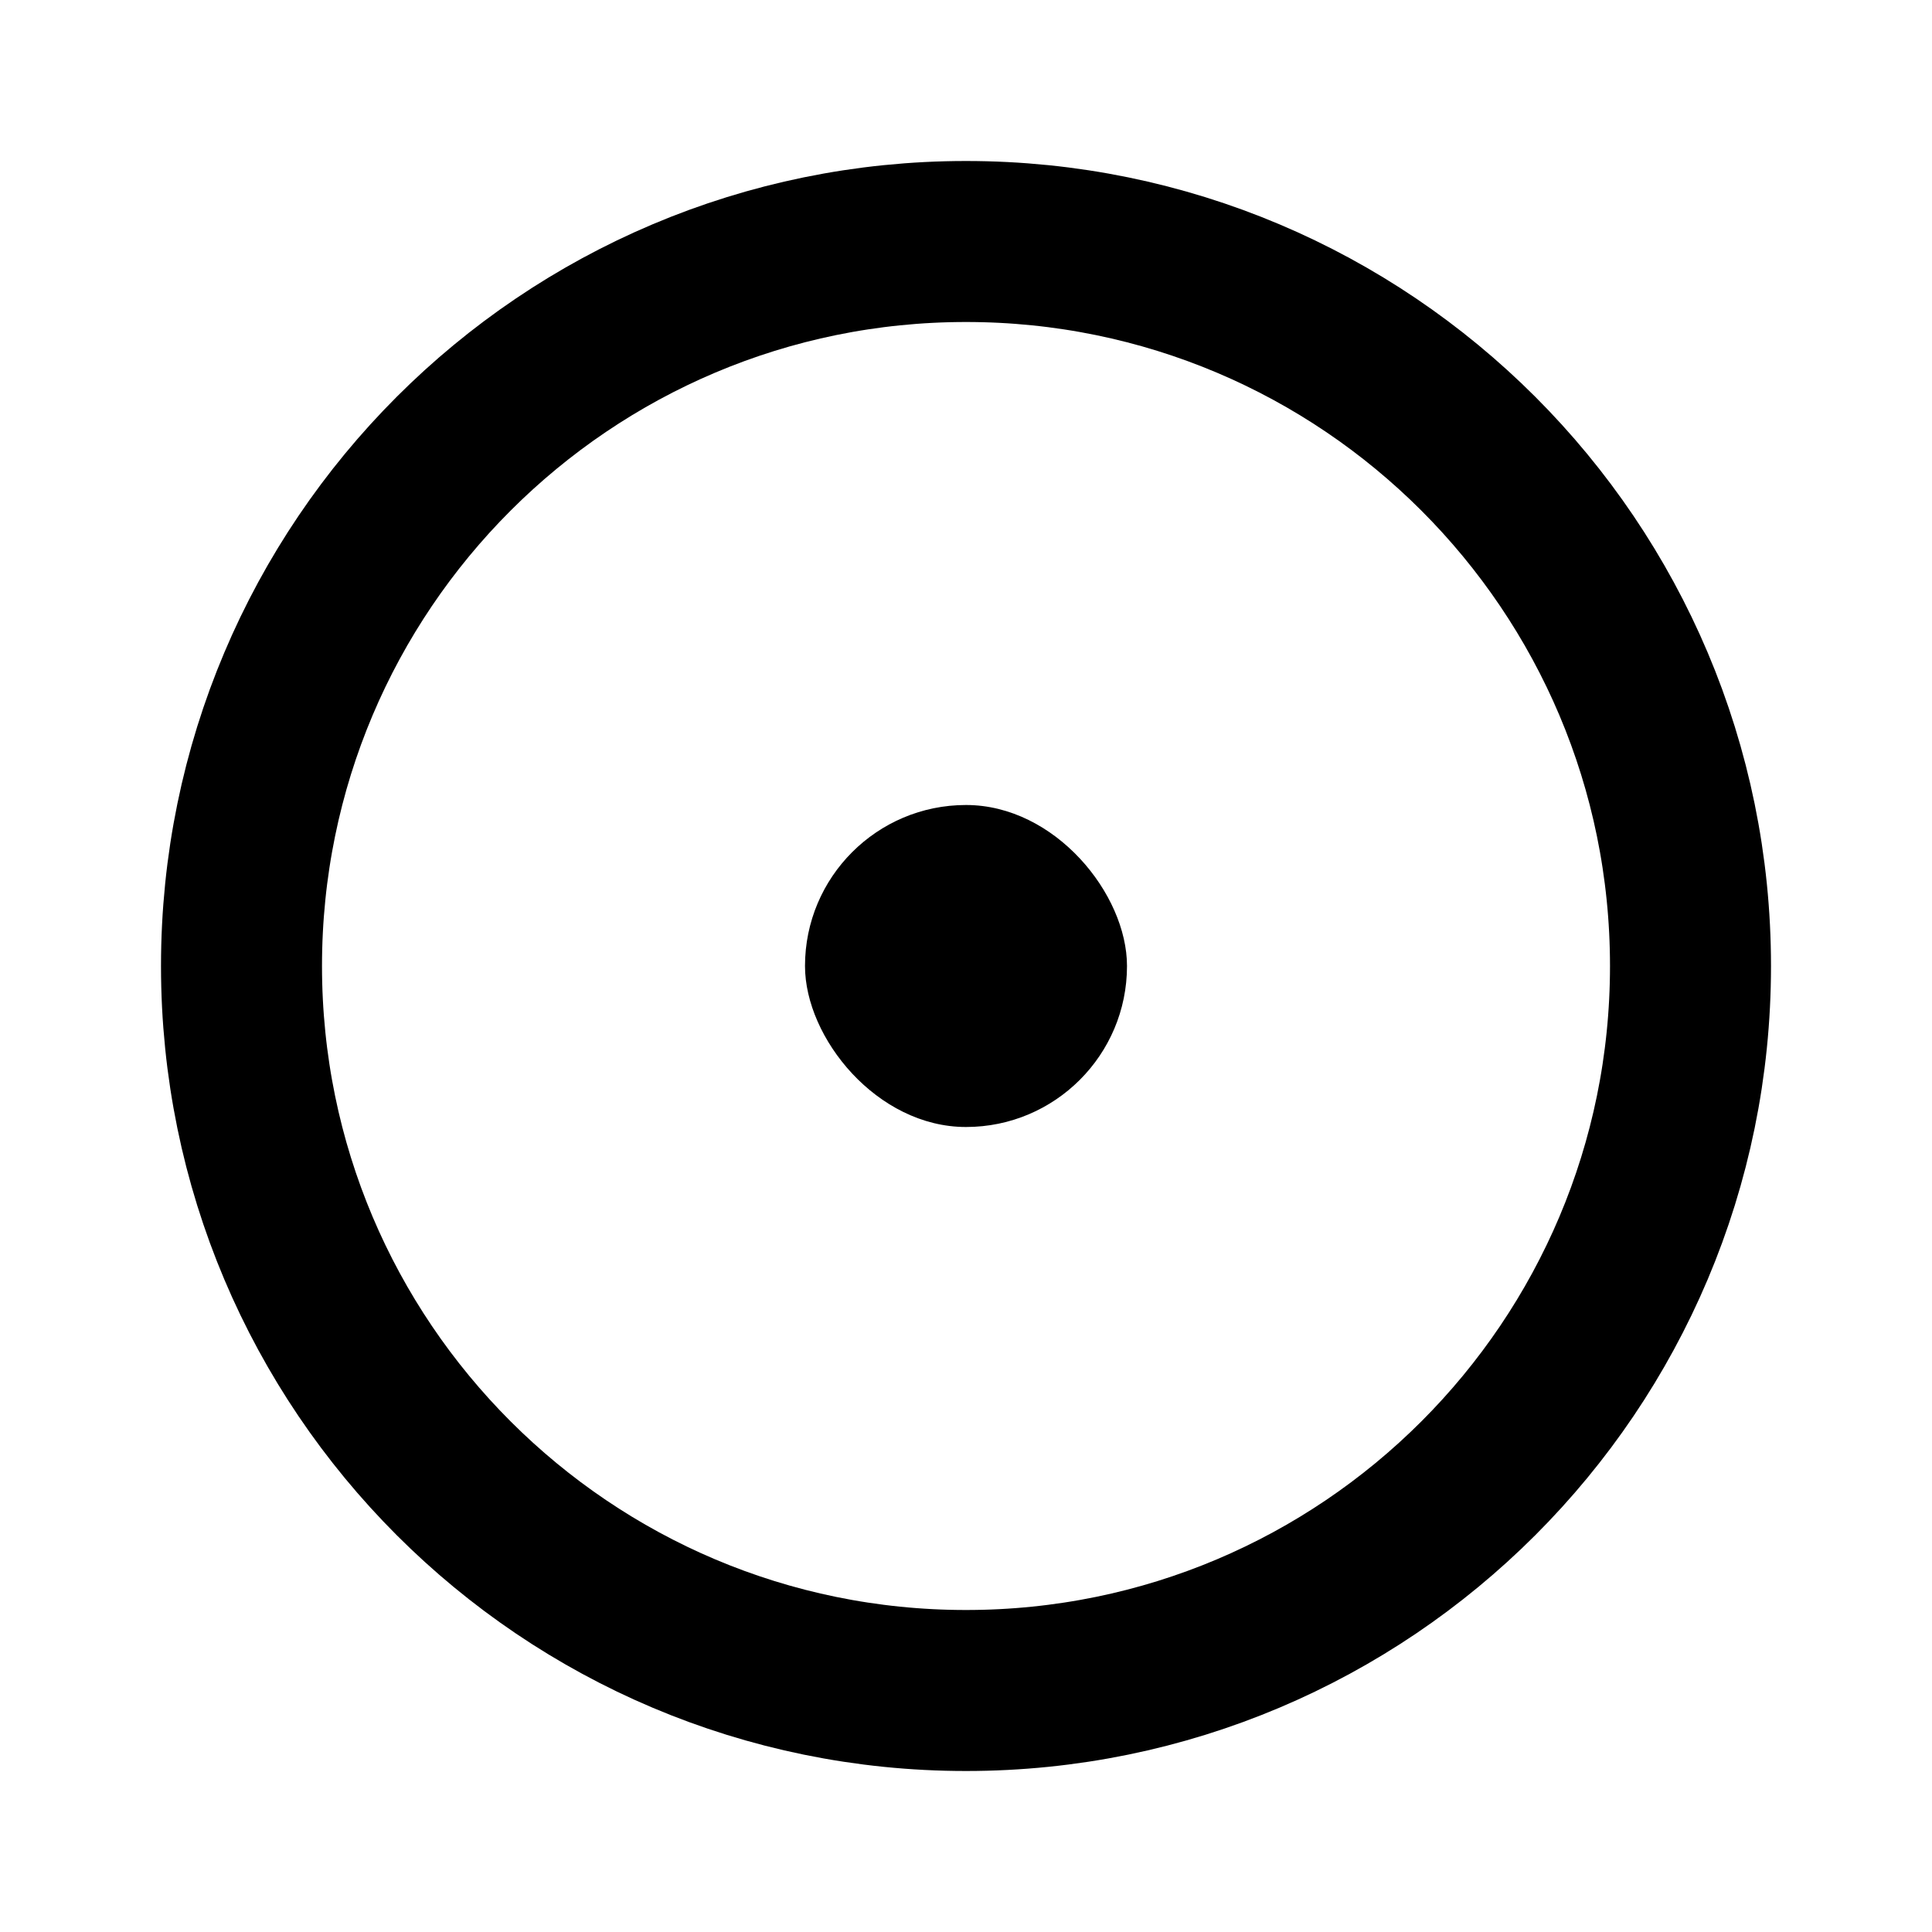
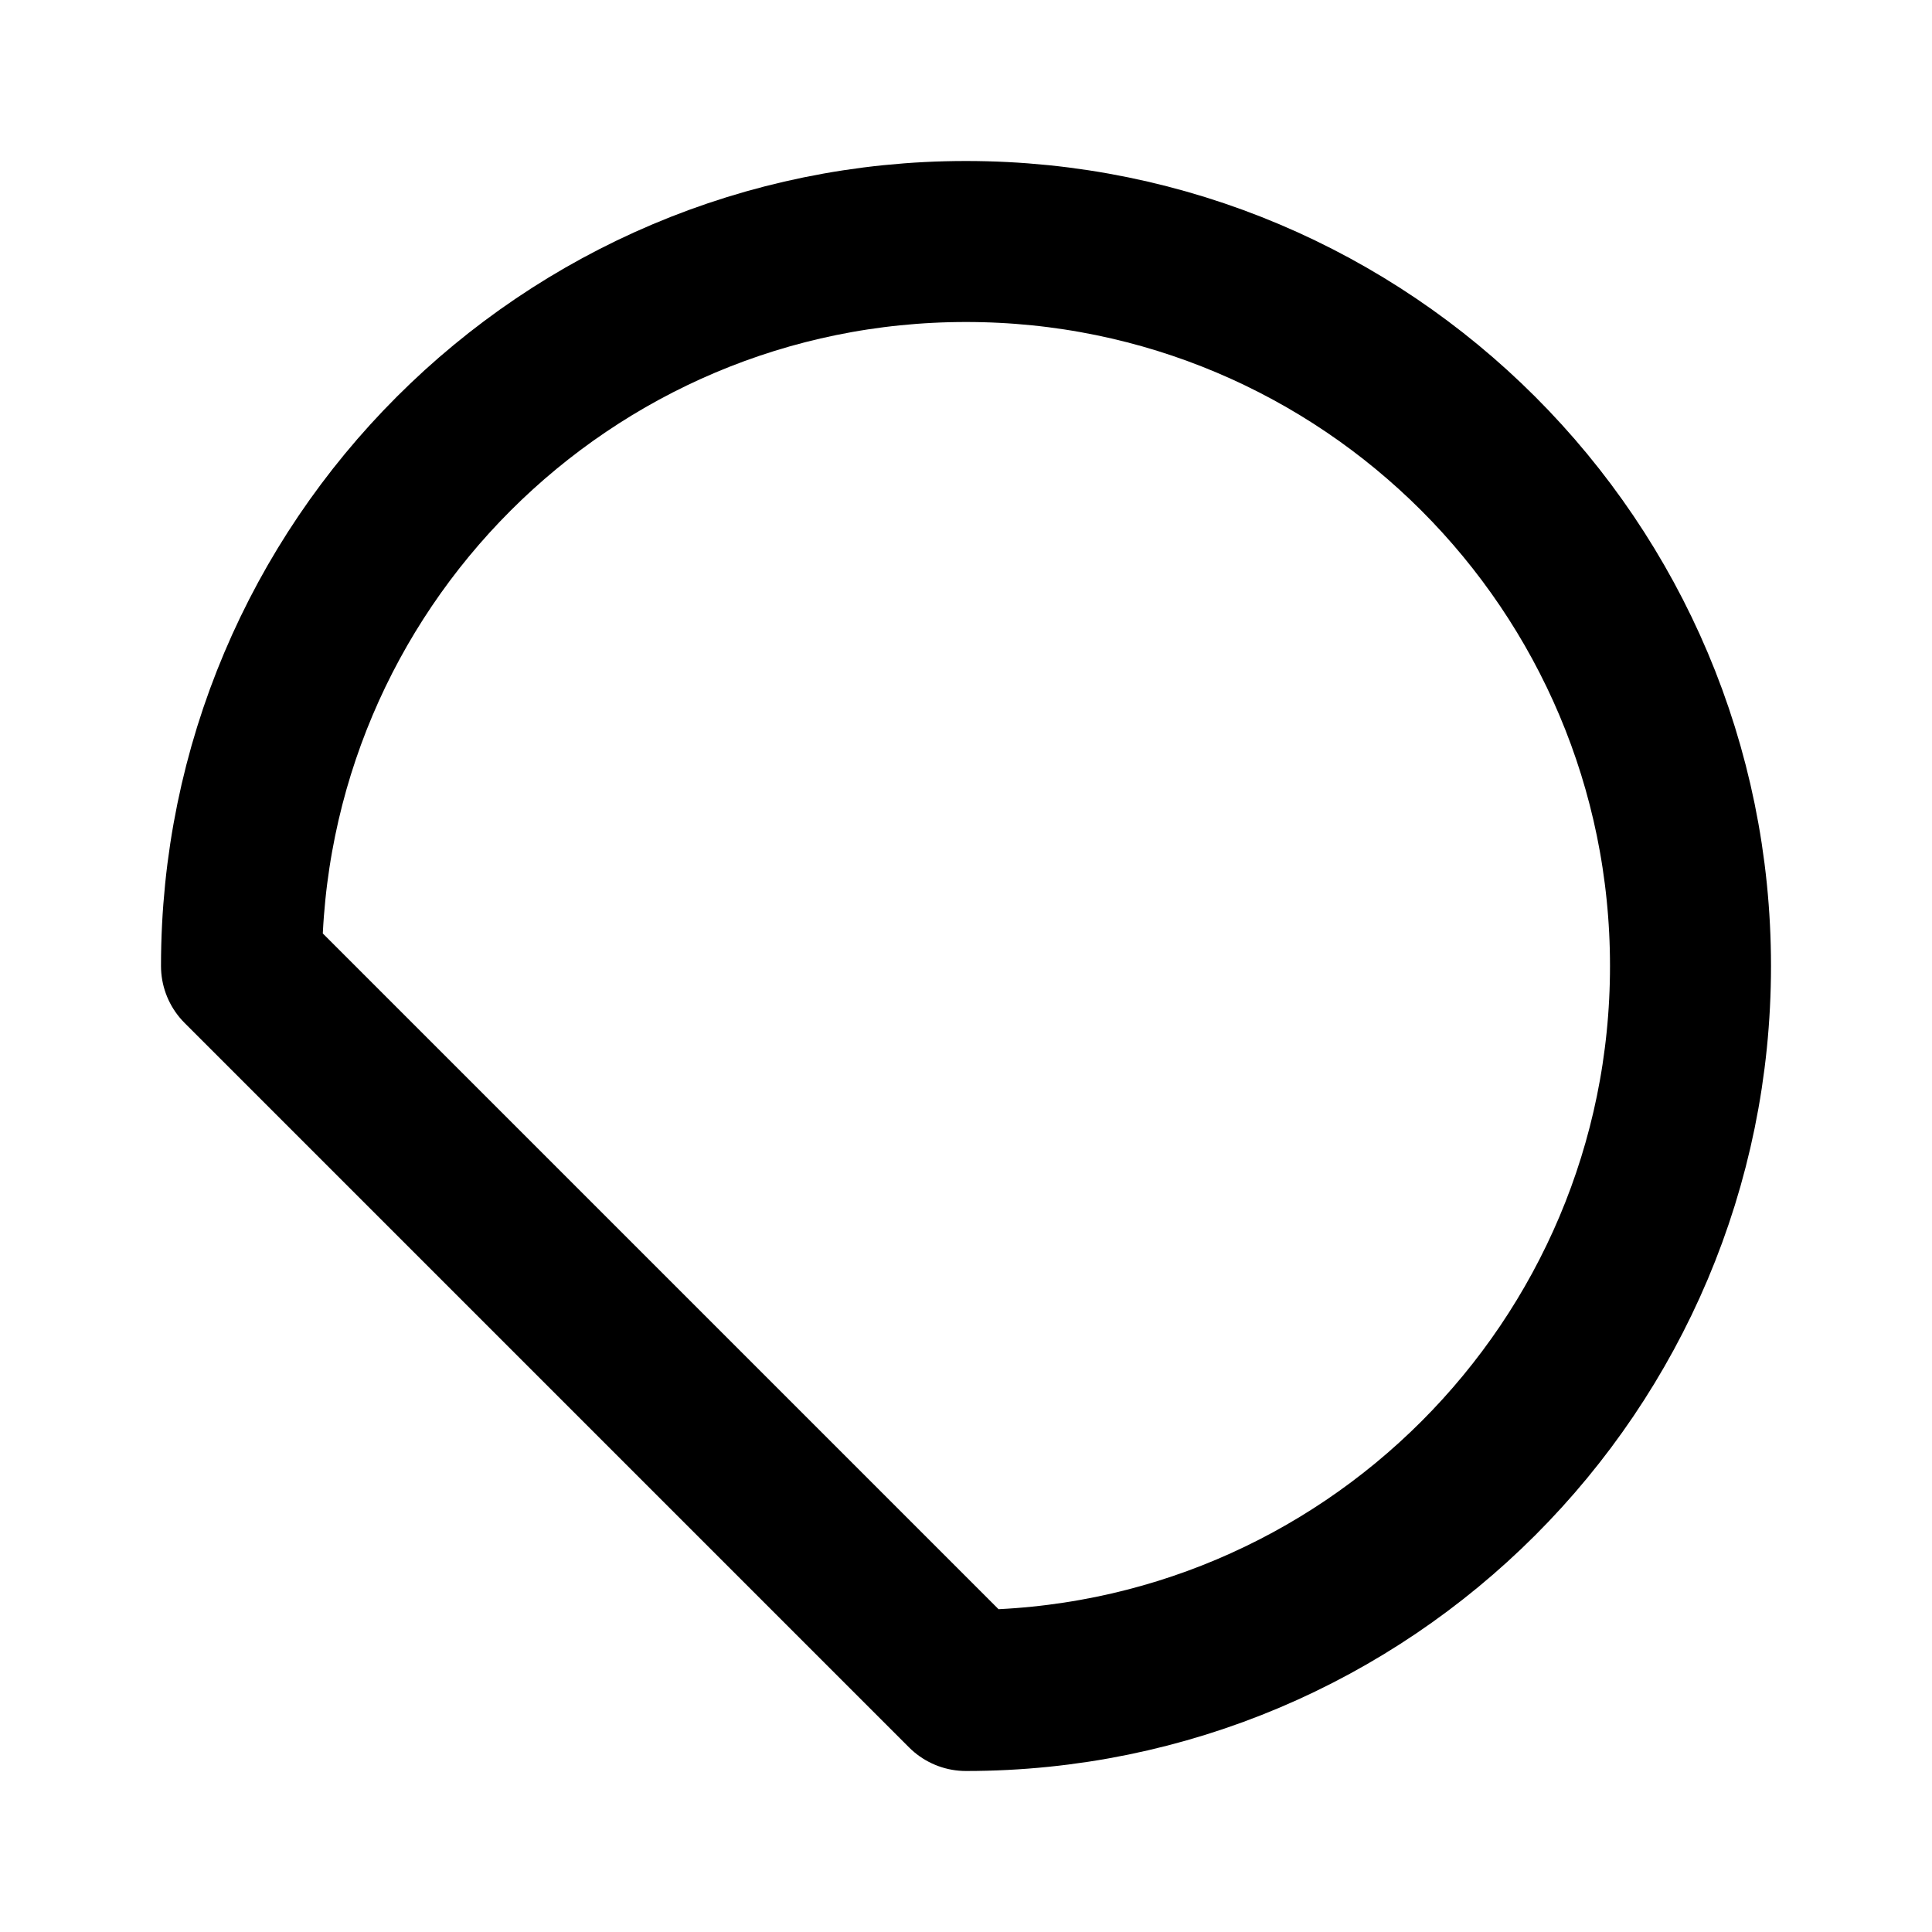
<svg xmlns="http://www.w3.org/2000/svg" viewBox="0 0 24 24" fill="none">
-   <path d="M12 21C16.971 21 21 16.971 21 12C21 7.029 16.971 3 12 3C7.029 3 3 7.029 3 12C3 16.971 7.029 21 12 21Z" stroke="#000000" stroke-width="2" stroke-miterlimit="10" stroke-linecap="round" stroke-linejoin="round" />
-   <rect x="10" y="10" width="4" height="4" rx="2" fill="#000000" />
+   <path d="M12 21C16.971 21 21 16.971 21 12C21 7.029 16.971 3 12 3C7.029 3 3 7.029 3 12Z" stroke="#000000" stroke-width="2" stroke-miterlimit="10" stroke-linecap="round" stroke-linejoin="round" />
</svg>